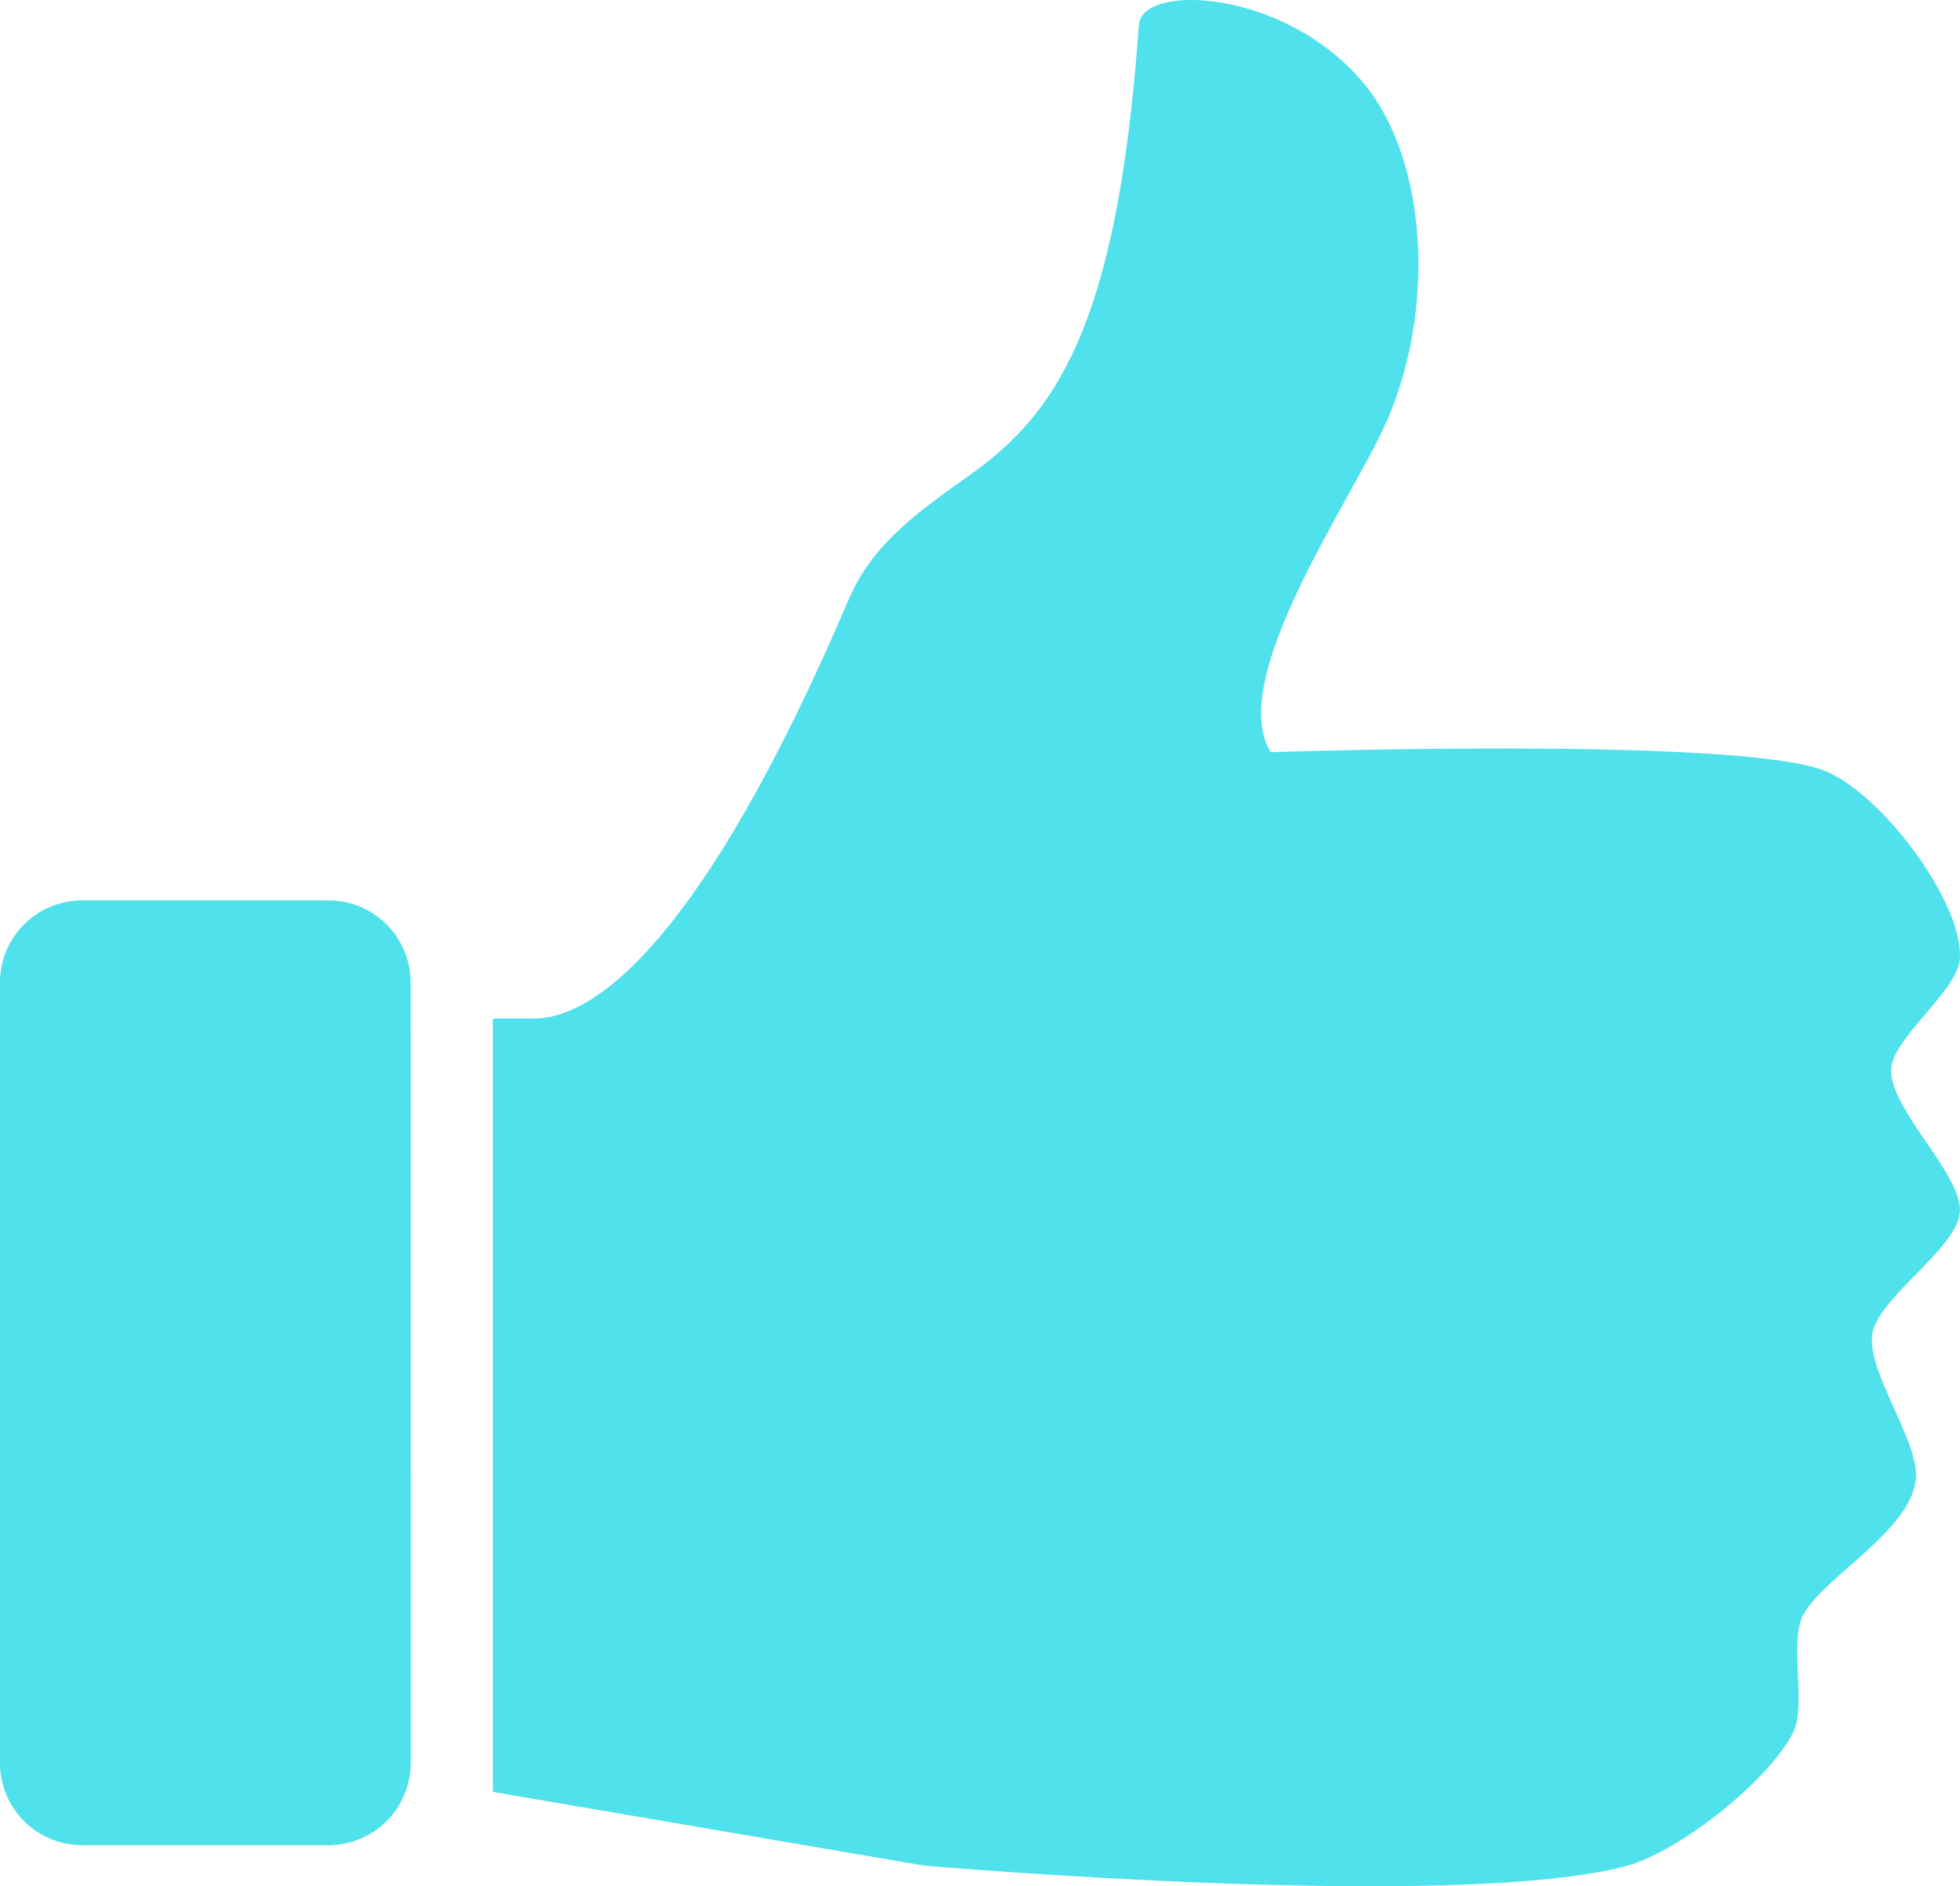
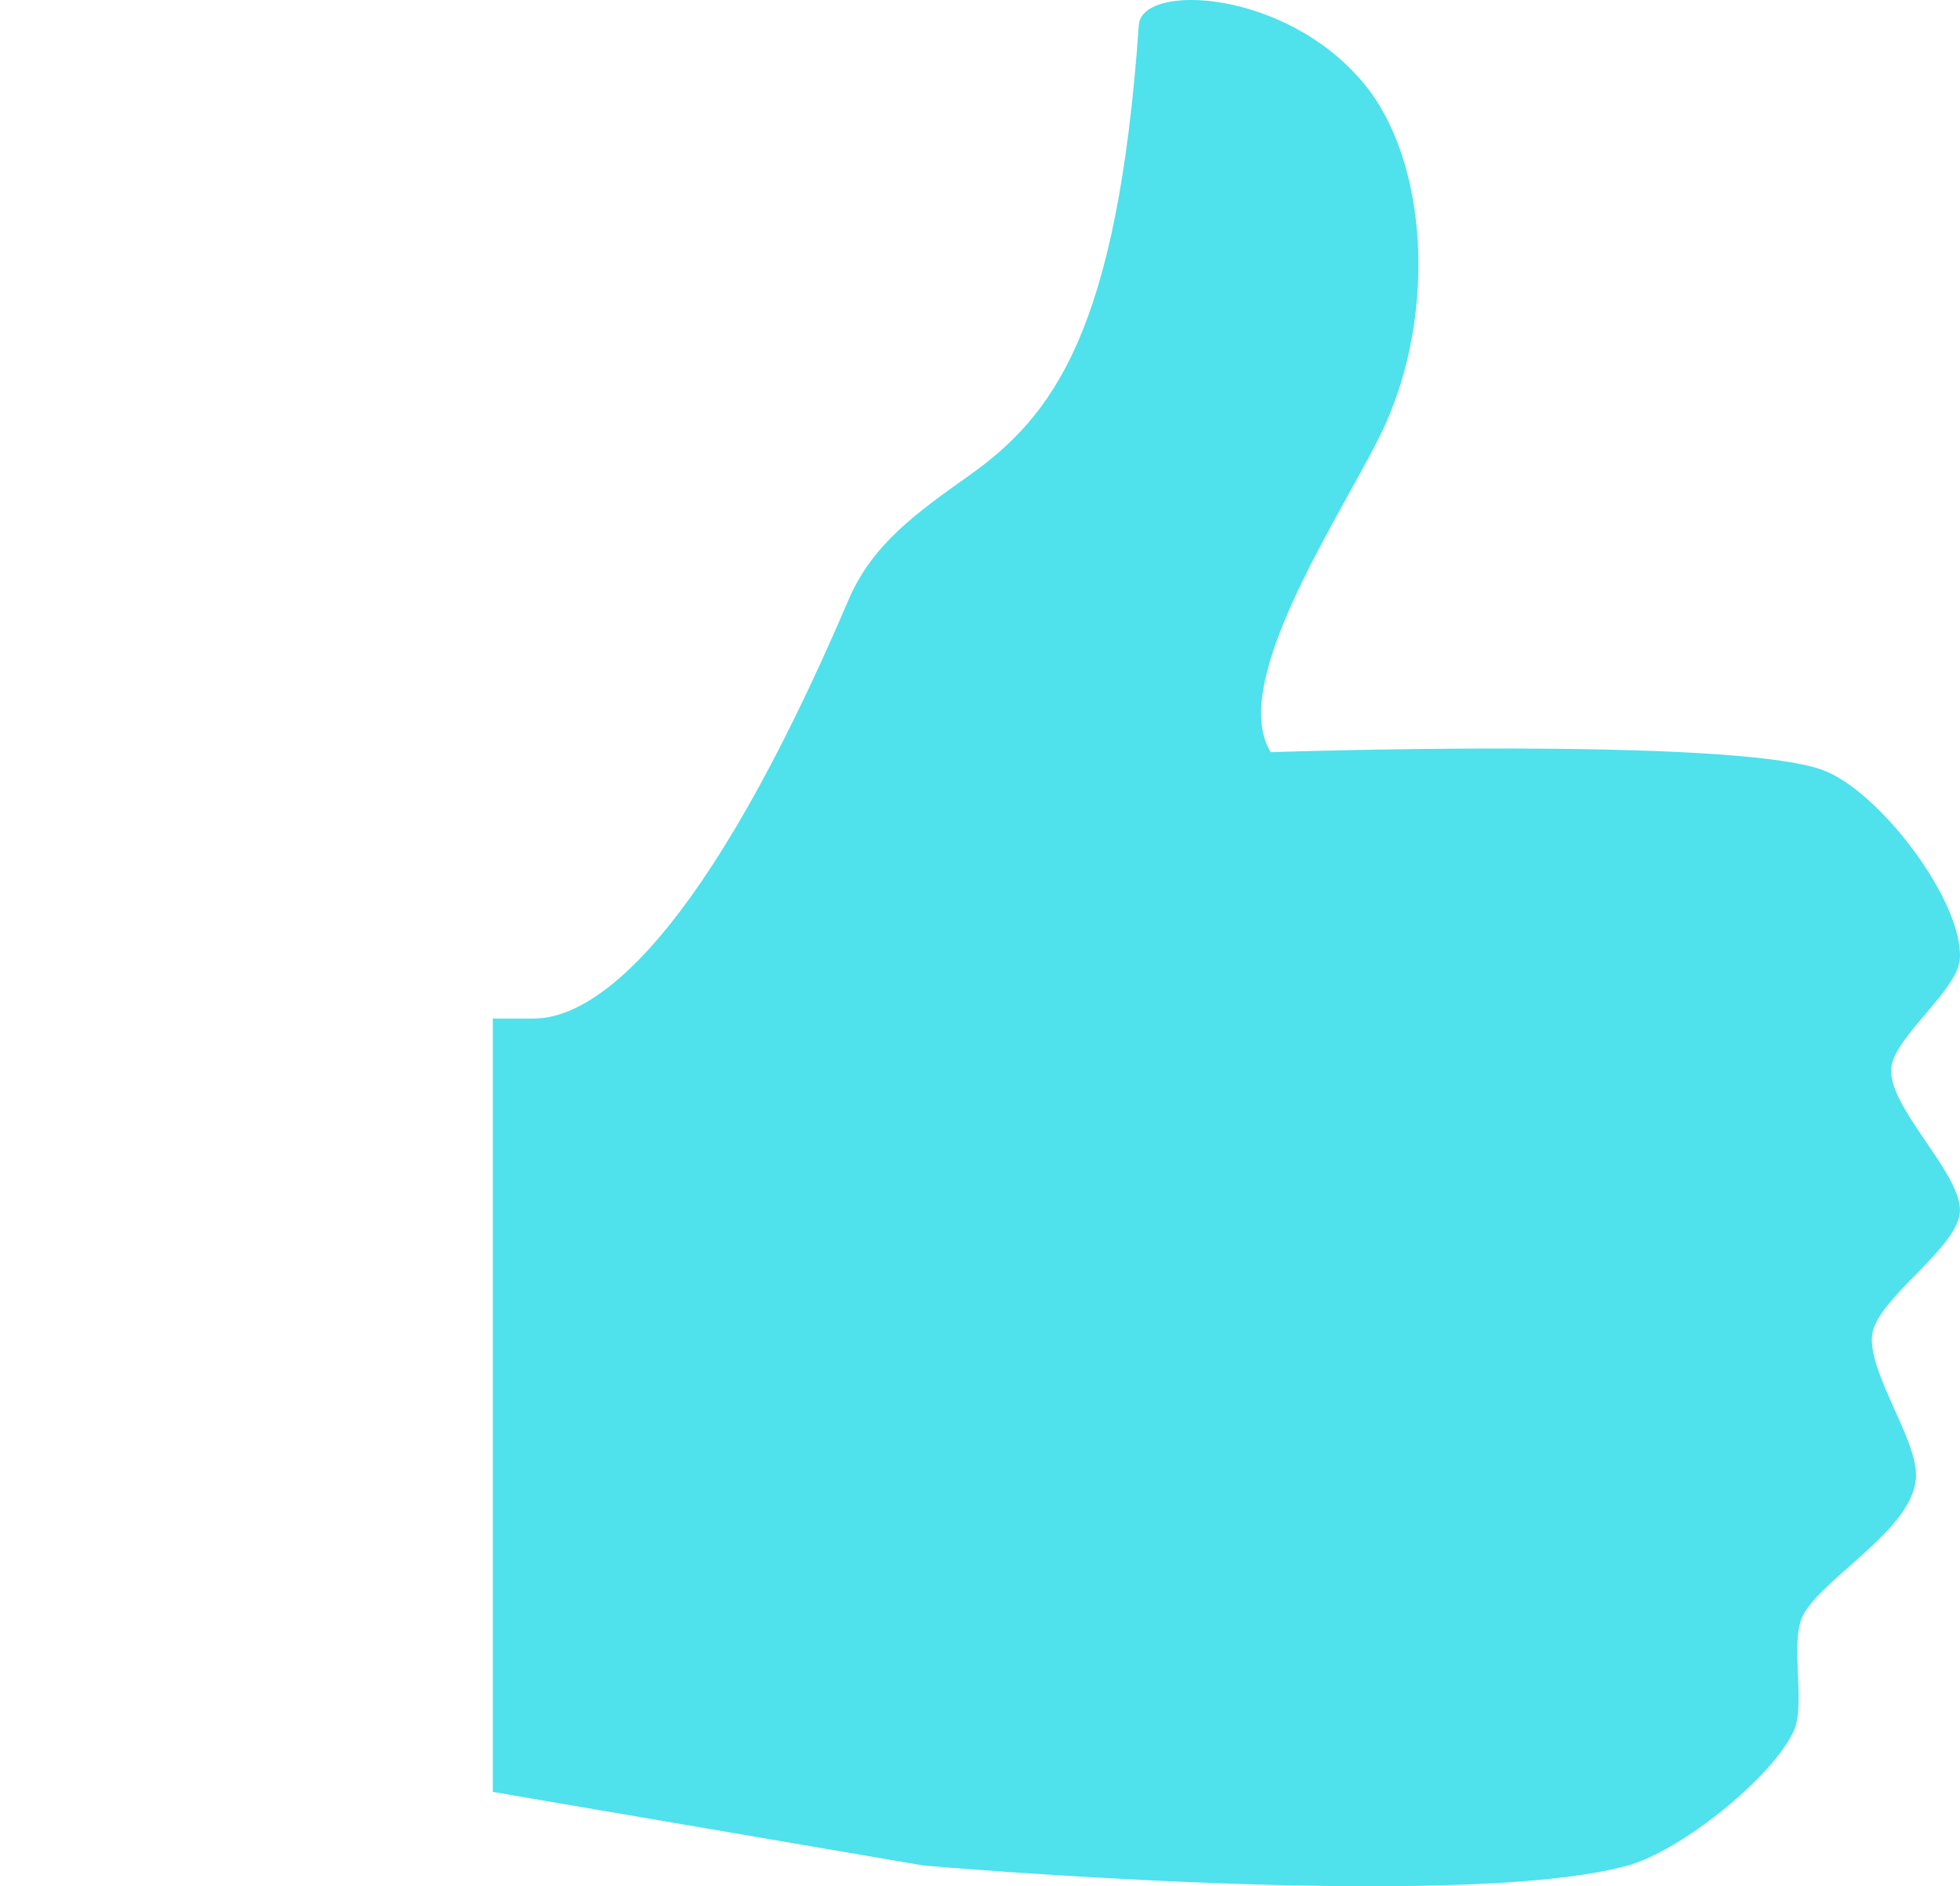
<svg xmlns="http://www.w3.org/2000/svg" id="like-icon" data-name="like-icon" viewBox="0 0 114.893 110.543">
  <path id="Trazado_28762" data-name="Trazado 28762" d="M427.336,340.34c.26-1.811,3.893-4.49,4.01-6.315.211-3.316-4.669-9.8-8.021-11.051-5.323-1.977-32.373-1.052-32.373-1.052-2.643-4.245,4.711-14.725,6.733-19.251,2.969-6.631,2.468-15.431-1.287-19.951-4.586-5.523-13.005-5.891-13.179-3.419-1.254,17.923-4.99,22.9-9.993,26.439-3,2.129-5.631,3.992-7.017,7.236-8.525,19.94-14.843,24.556-18.454,24.556h-2.407v45.322l25.271,4.317s31.373,2.727,41.251,0c3.108-.856,8.473-5.142,9.74-7.894.724-1.579-.281-5.316.575-6.841,1.263-2.258,6.595-5.088,6.59-8.156,0-2.187-2.781-5.975-2.579-8.157s5.161-5.179,5.156-7.367C431.341,346.463,427.007,342.617,427.336,340.34Zm0,0" transform="translate(-316.461 -277.841)" fill="#4fe1ec" />
-   <path id="Trazado_28763" data-name="Trazado 28763" d="M106.018,899.115a4.815,4.815,0,0,1-4.815,4.814H86.76a4.815,4.815,0,0,1-4.815-4.814V853.377a4.815,4.815,0,0,1,4.815-4.815H101.2a4.815,4.815,0,0,1,4.815,4.815Zm0,0" transform="translate(-81.945 -795.795)" fill="#4fe1ec" />
</svg>